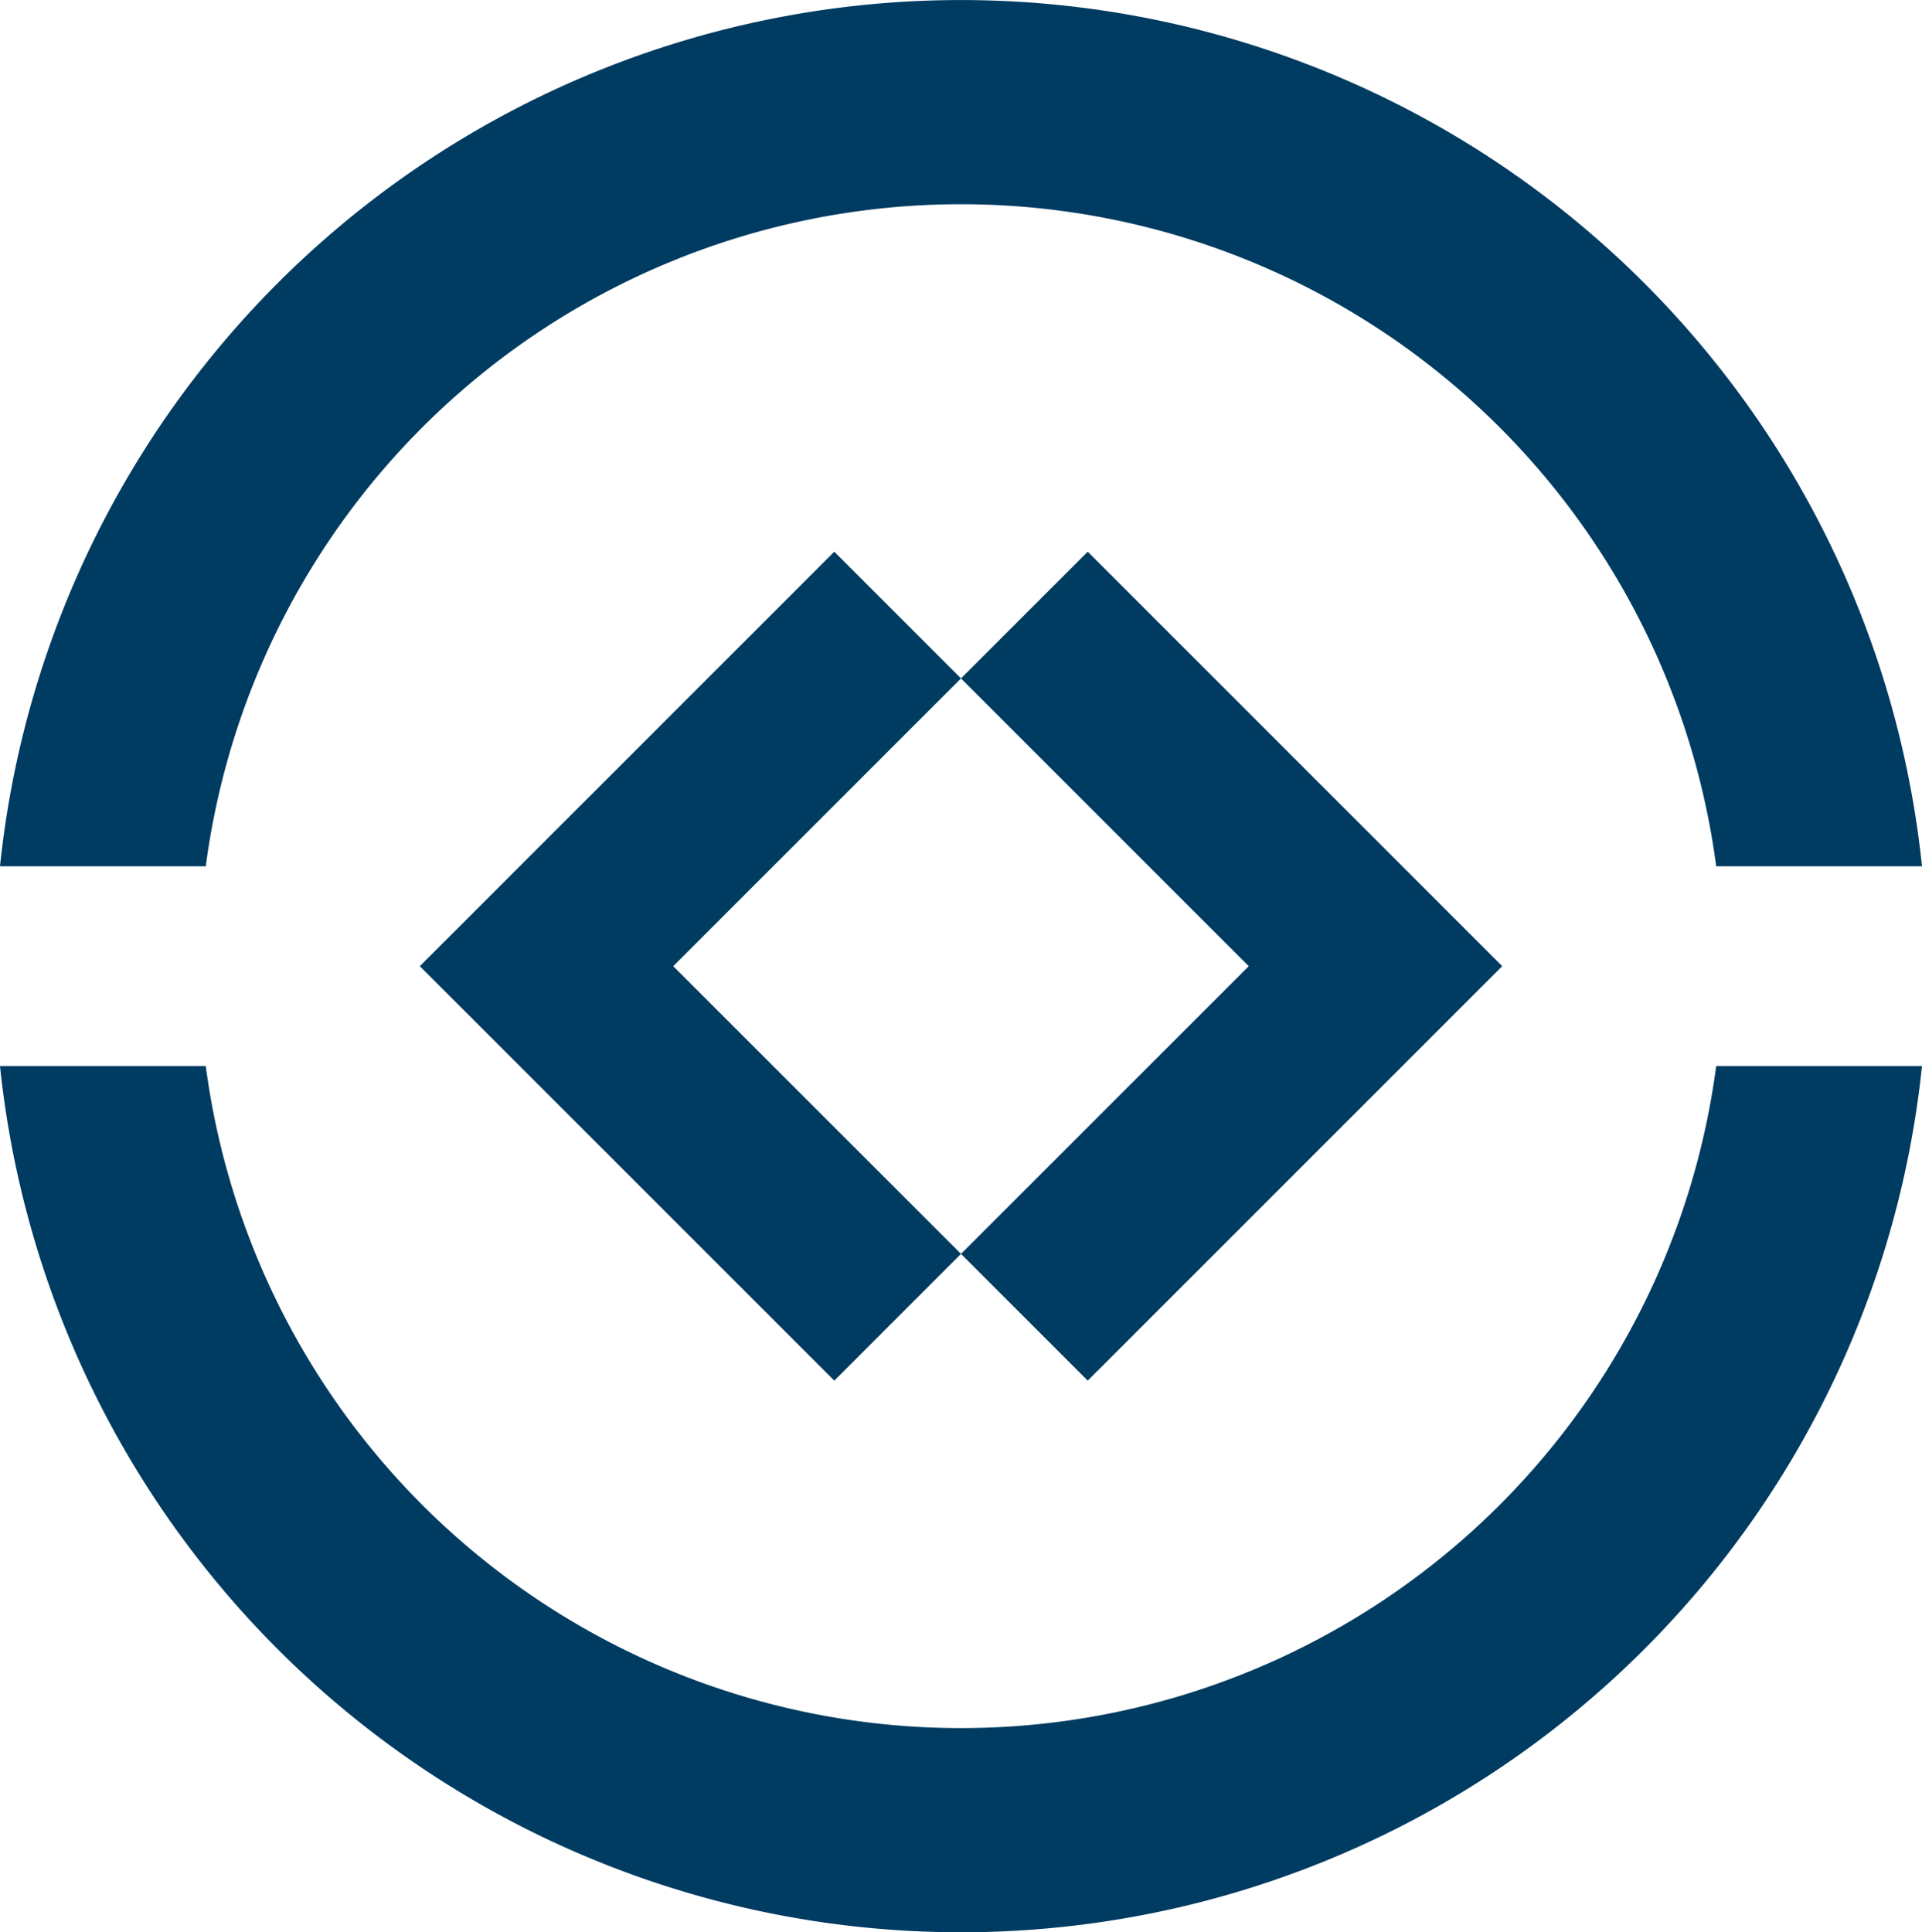
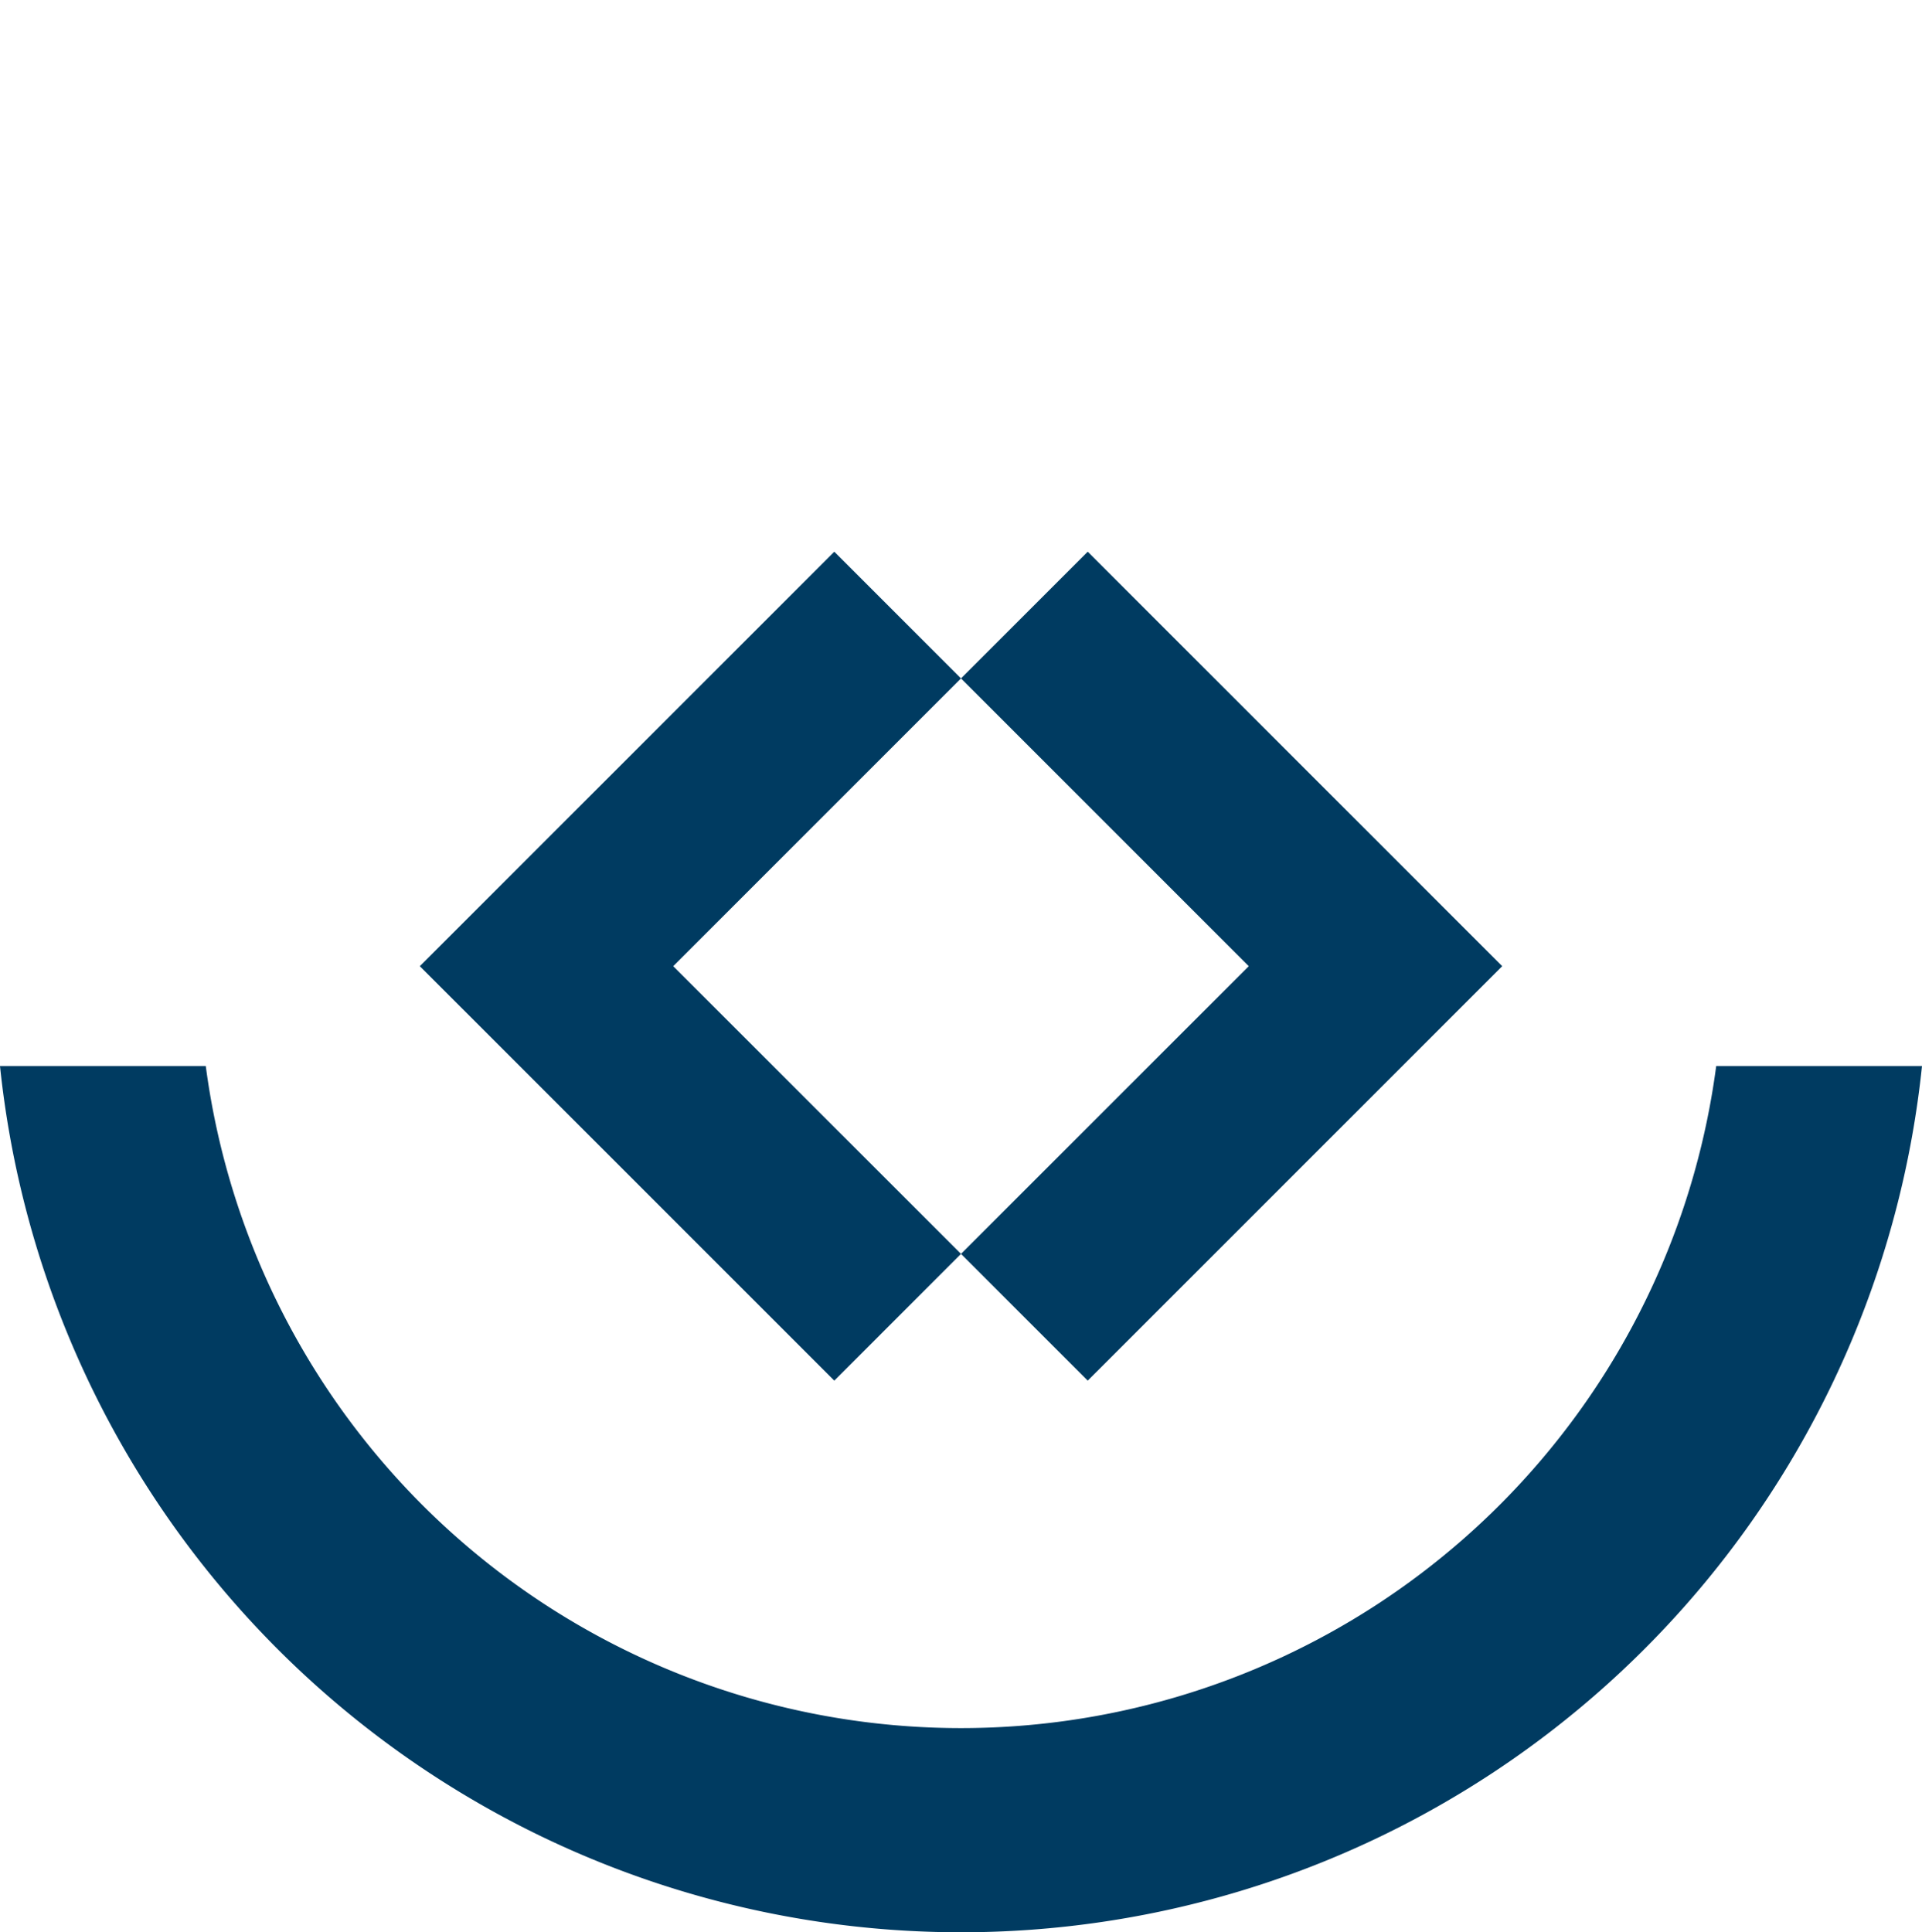
<svg xmlns="http://www.w3.org/2000/svg" data-name="Ebene 1" id="Ebene_1" viewBox="0 0 83.446 83.894">
  <defs>
    <style>.cls-1{fill:#003b61;}</style>
  </defs>
-   <path class="cls-1" d="M11.112,39.028a33.073,33.073,0,0,1,65.577,0h8.935a41.948,41.948,0,0,0-83.446,0Z" transform="translate(-2.178 -1.417)" />
  <path class="cls-1" d="M76.689,47.7a33.073,33.073,0,0,1-65.577,0H2.178a41.948,41.948,0,0,0,83.446,0Z" transform="translate(-2.178 -1.417)" />
  <polygon class="cls-1" points="36.222 59.942 18.227 41.948 36.222 23.953 41.723 29.454 29.229 41.948 41.723 54.439 36.222 59.942" />
  <polygon class="cls-1" points="47.225 59.942 41.723 54.439 54.216 41.948 41.723 29.454 47.225 23.953 65.22 41.948 47.225 59.942" />
</svg>